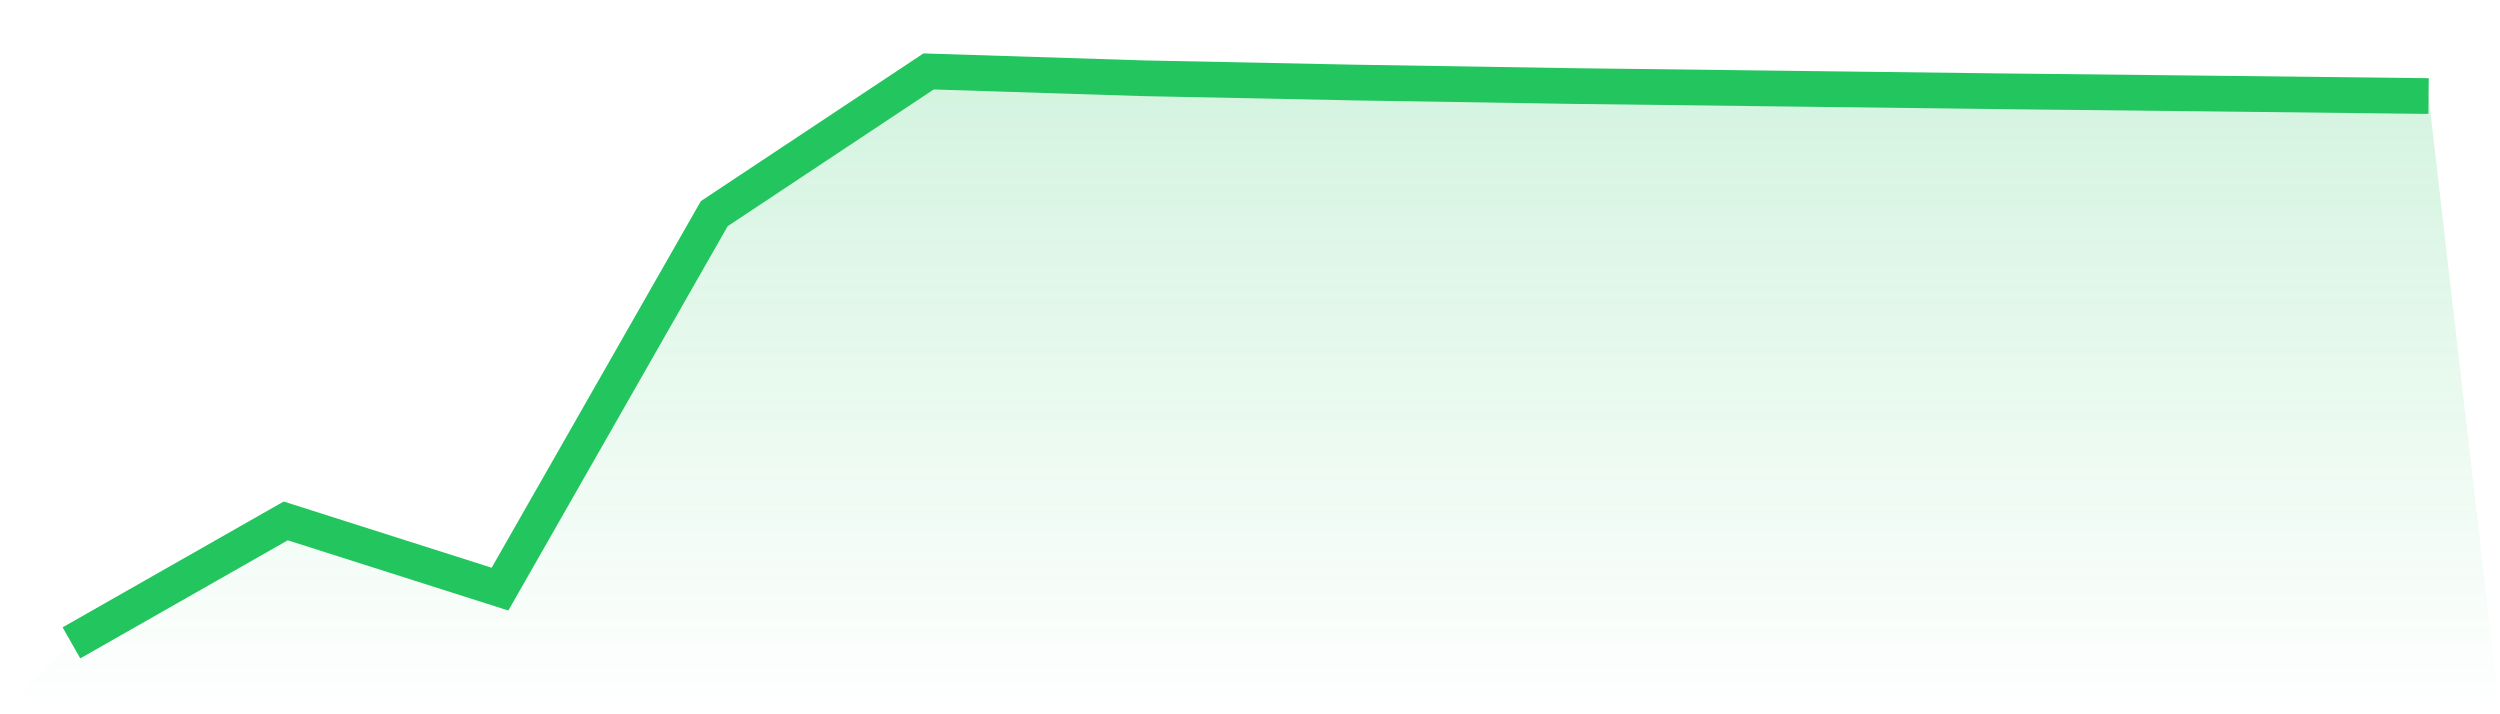
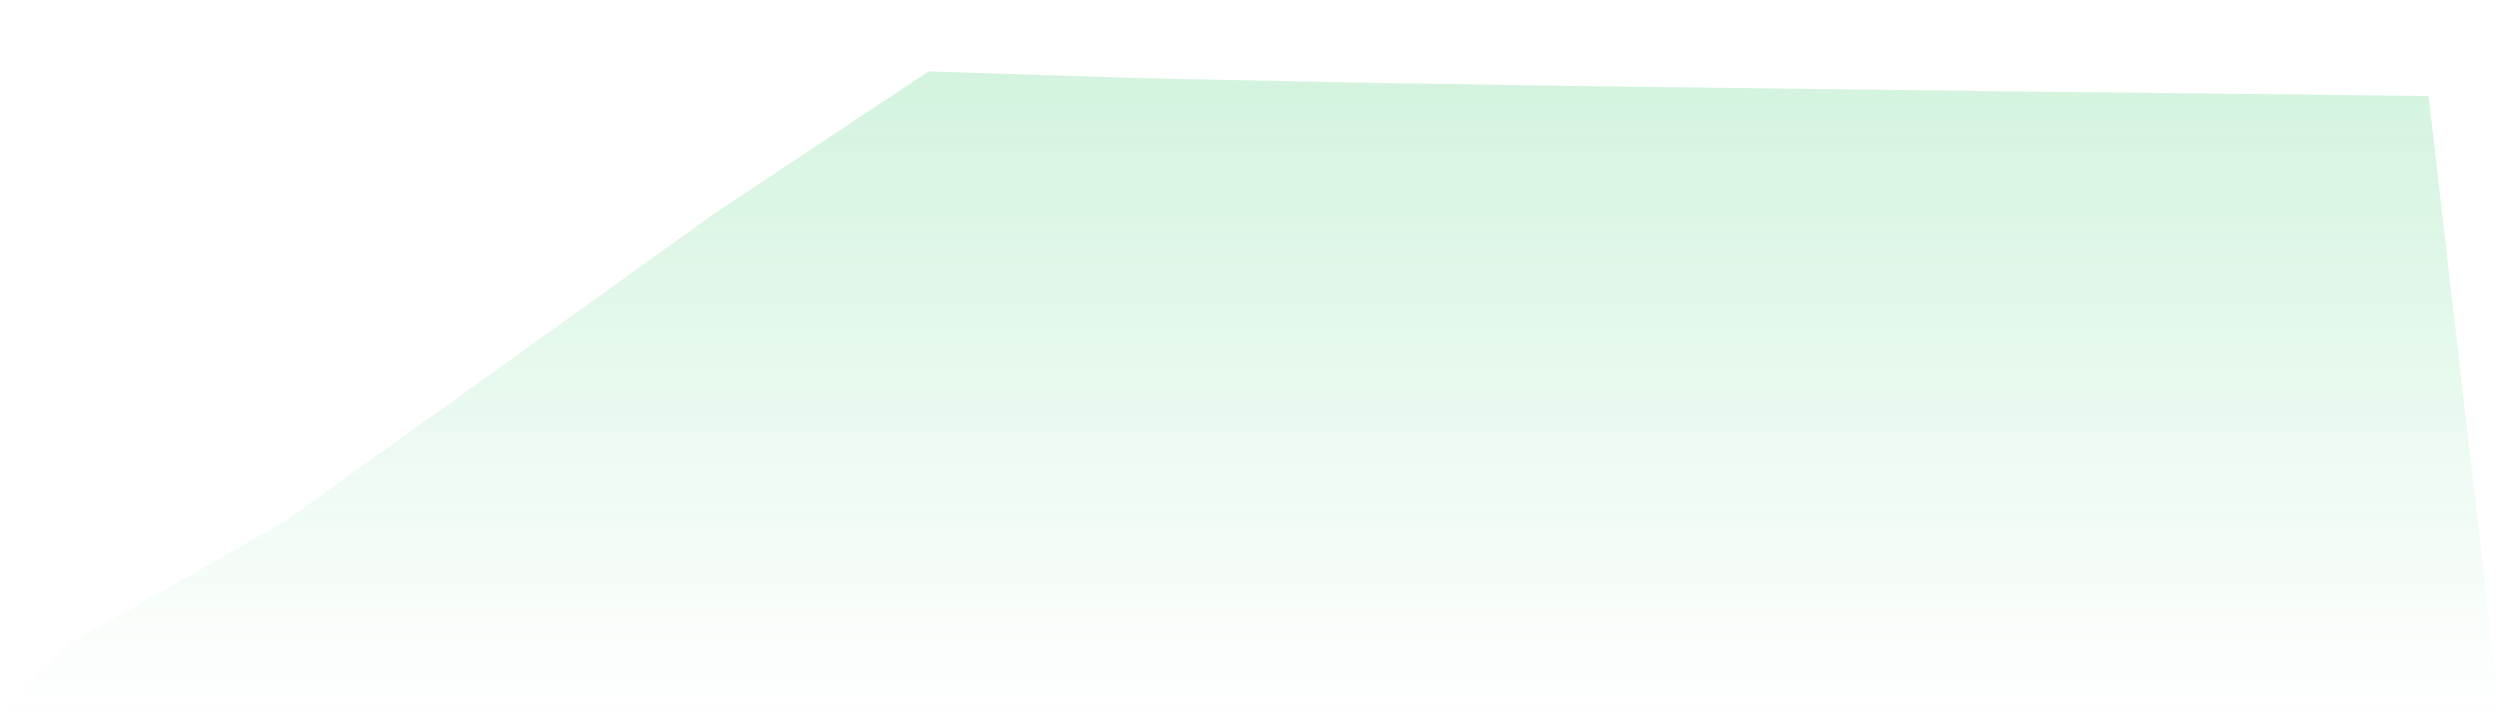
<svg xmlns="http://www.w3.org/2000/svg" viewBox="0 0 140 40">
  <defs>
    <linearGradient id="gradient" x1="0" x2="0" y1="0" y2="1">
      <stop offset="0%" stop-color="#22c55e" stop-opacity="0.2" />
      <stop offset="100%" stop-color="#22c55e" stop-opacity="0" />
    </linearGradient>
  </defs>
-   <path d="M4,36 L4,36 L16,29.171 L28,32.991 L40,11.963 L52,4 L64,4.382 L76,4.625 L88,4.817 L100,4.963 L112,5.111 L124,5.241 L136,5.379 L140,40 L0,40 z" fill="url(#gradient)" />
-   <path d="M4,36 L4,36 L16,29.171 L28,32.991 L40,11.963 L52,4 L64,4.382 L76,4.625 L88,4.817 L100,4.963 L112,5.111 L124,5.241 L136,5.379" fill="none" stroke="#22c55e" stroke-width="2" />
+   <path d="M4,36 L4,36 L16,29.171 L40,11.963 L52,4 L64,4.382 L76,4.625 L88,4.817 L100,4.963 L112,5.111 L124,5.241 L136,5.379 L140,40 L0,40 z" fill="url(#gradient)" />
</svg>